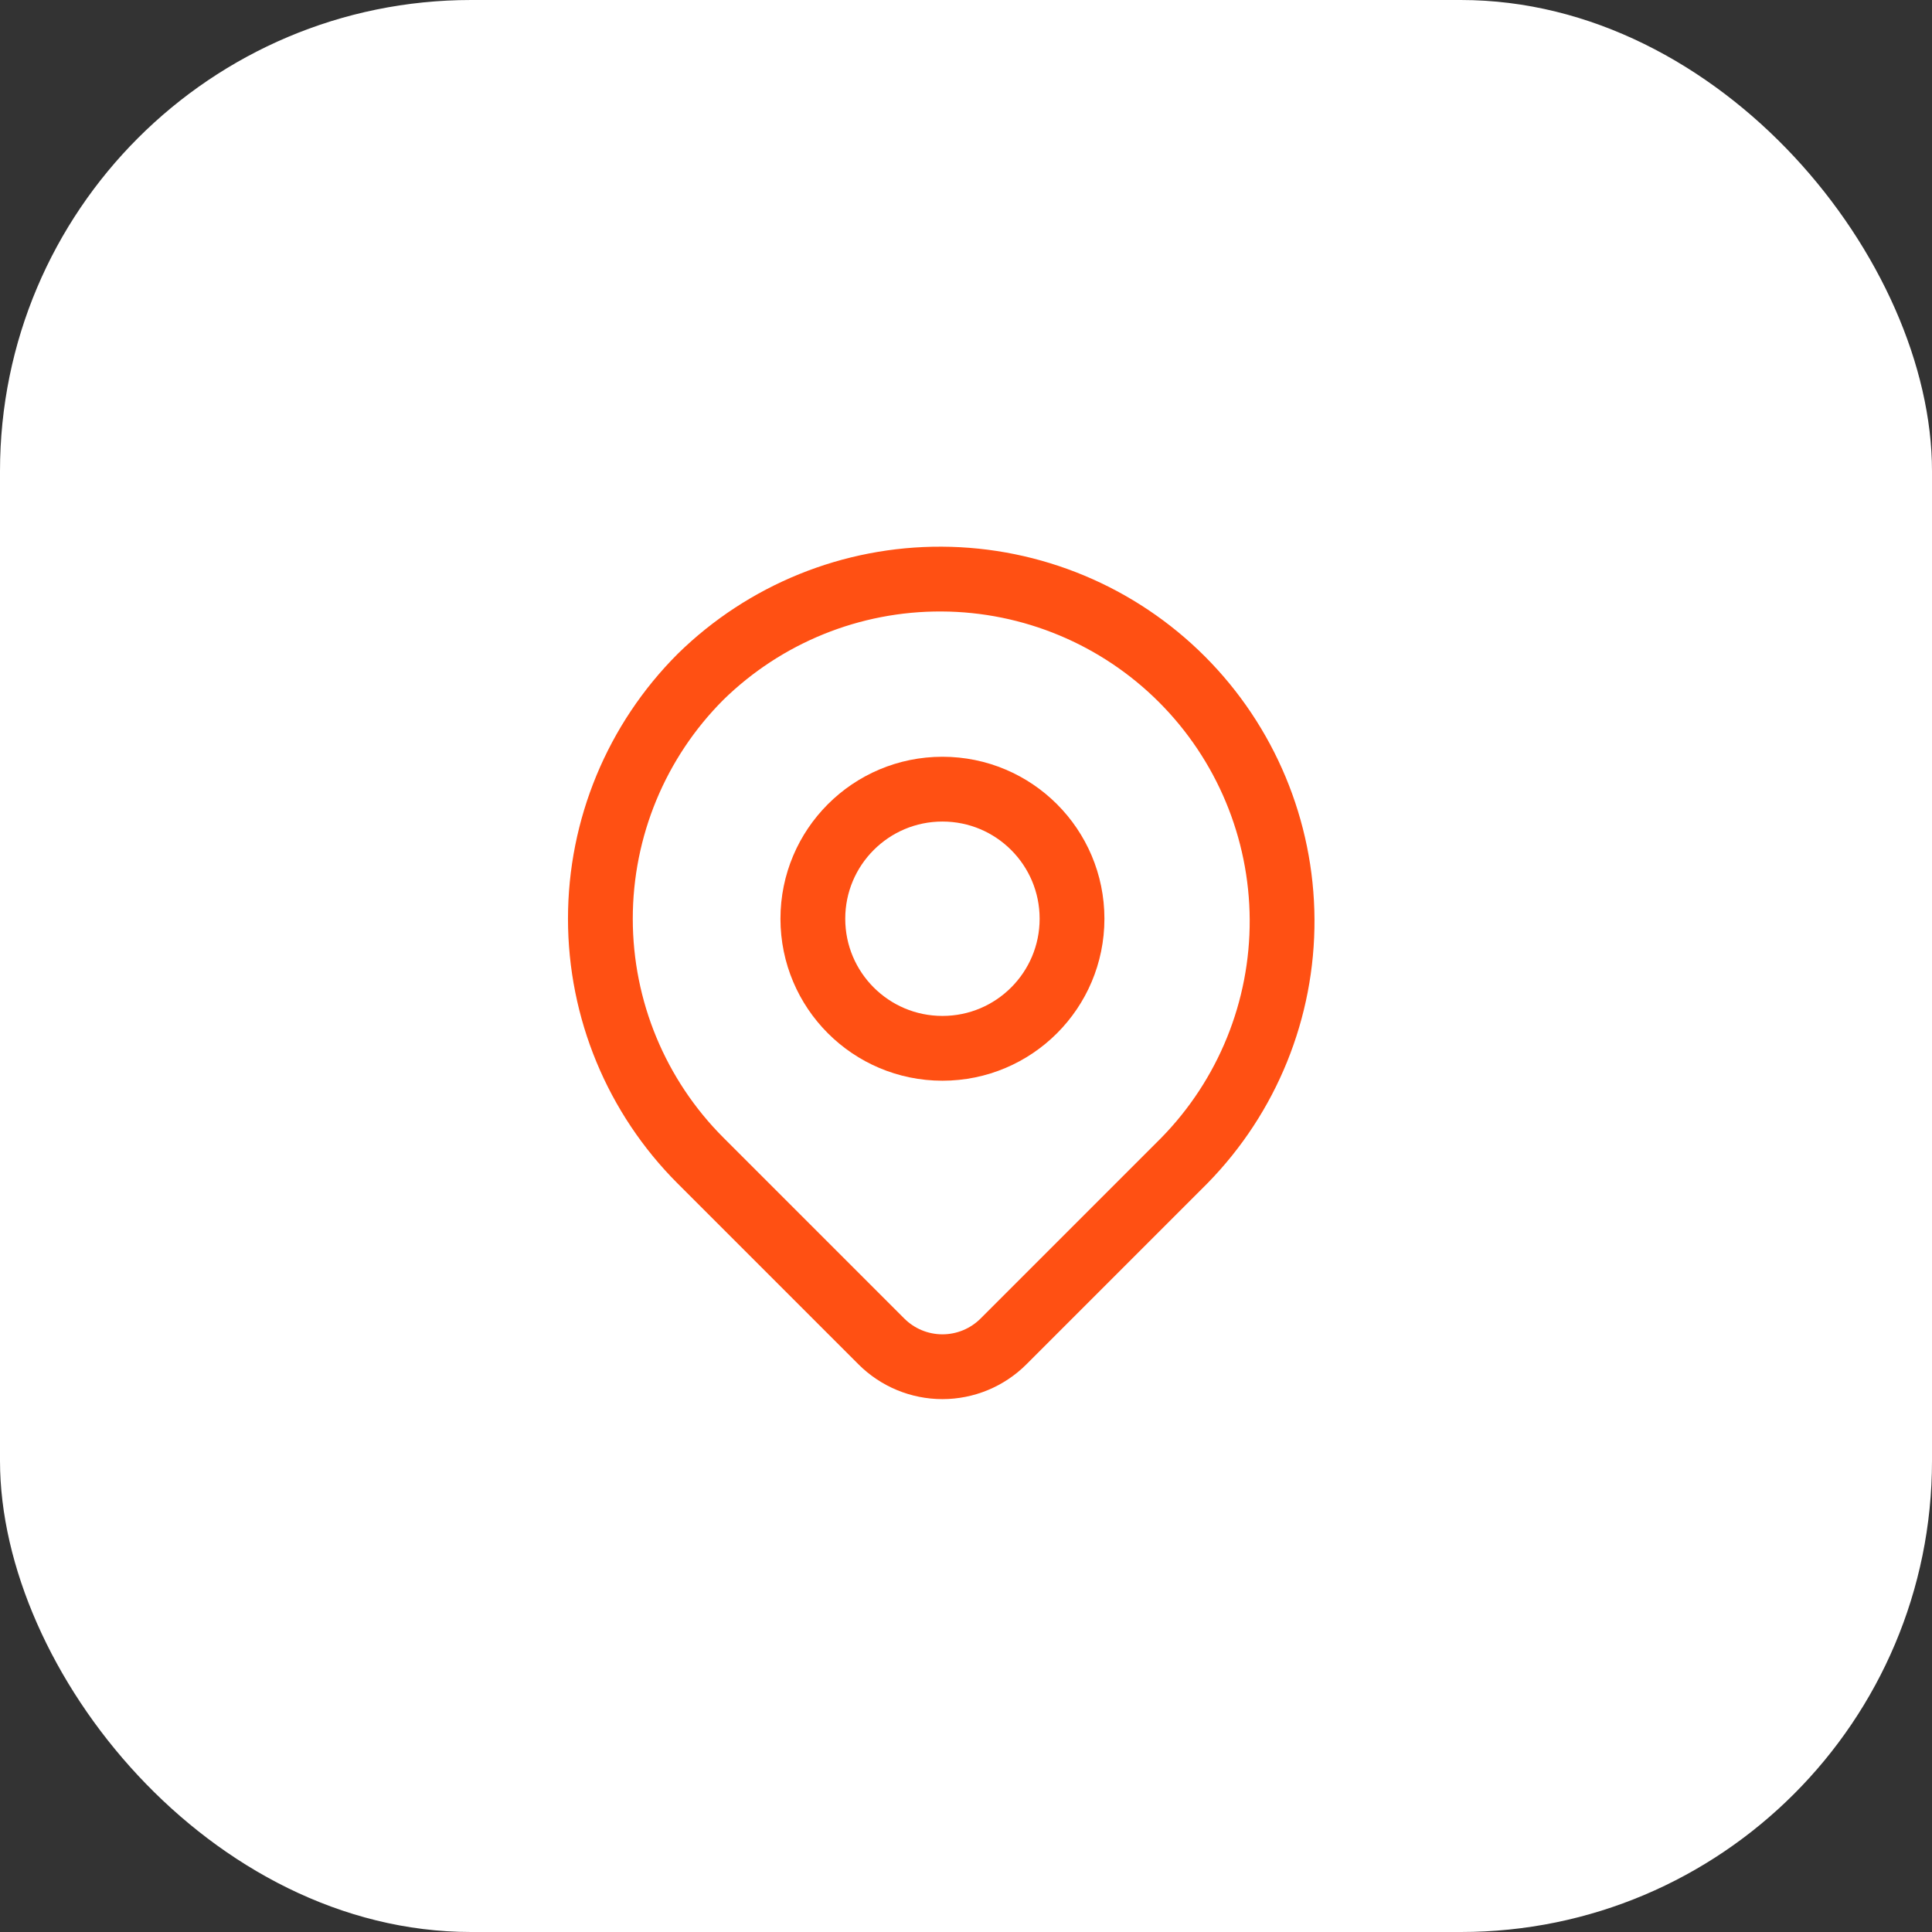
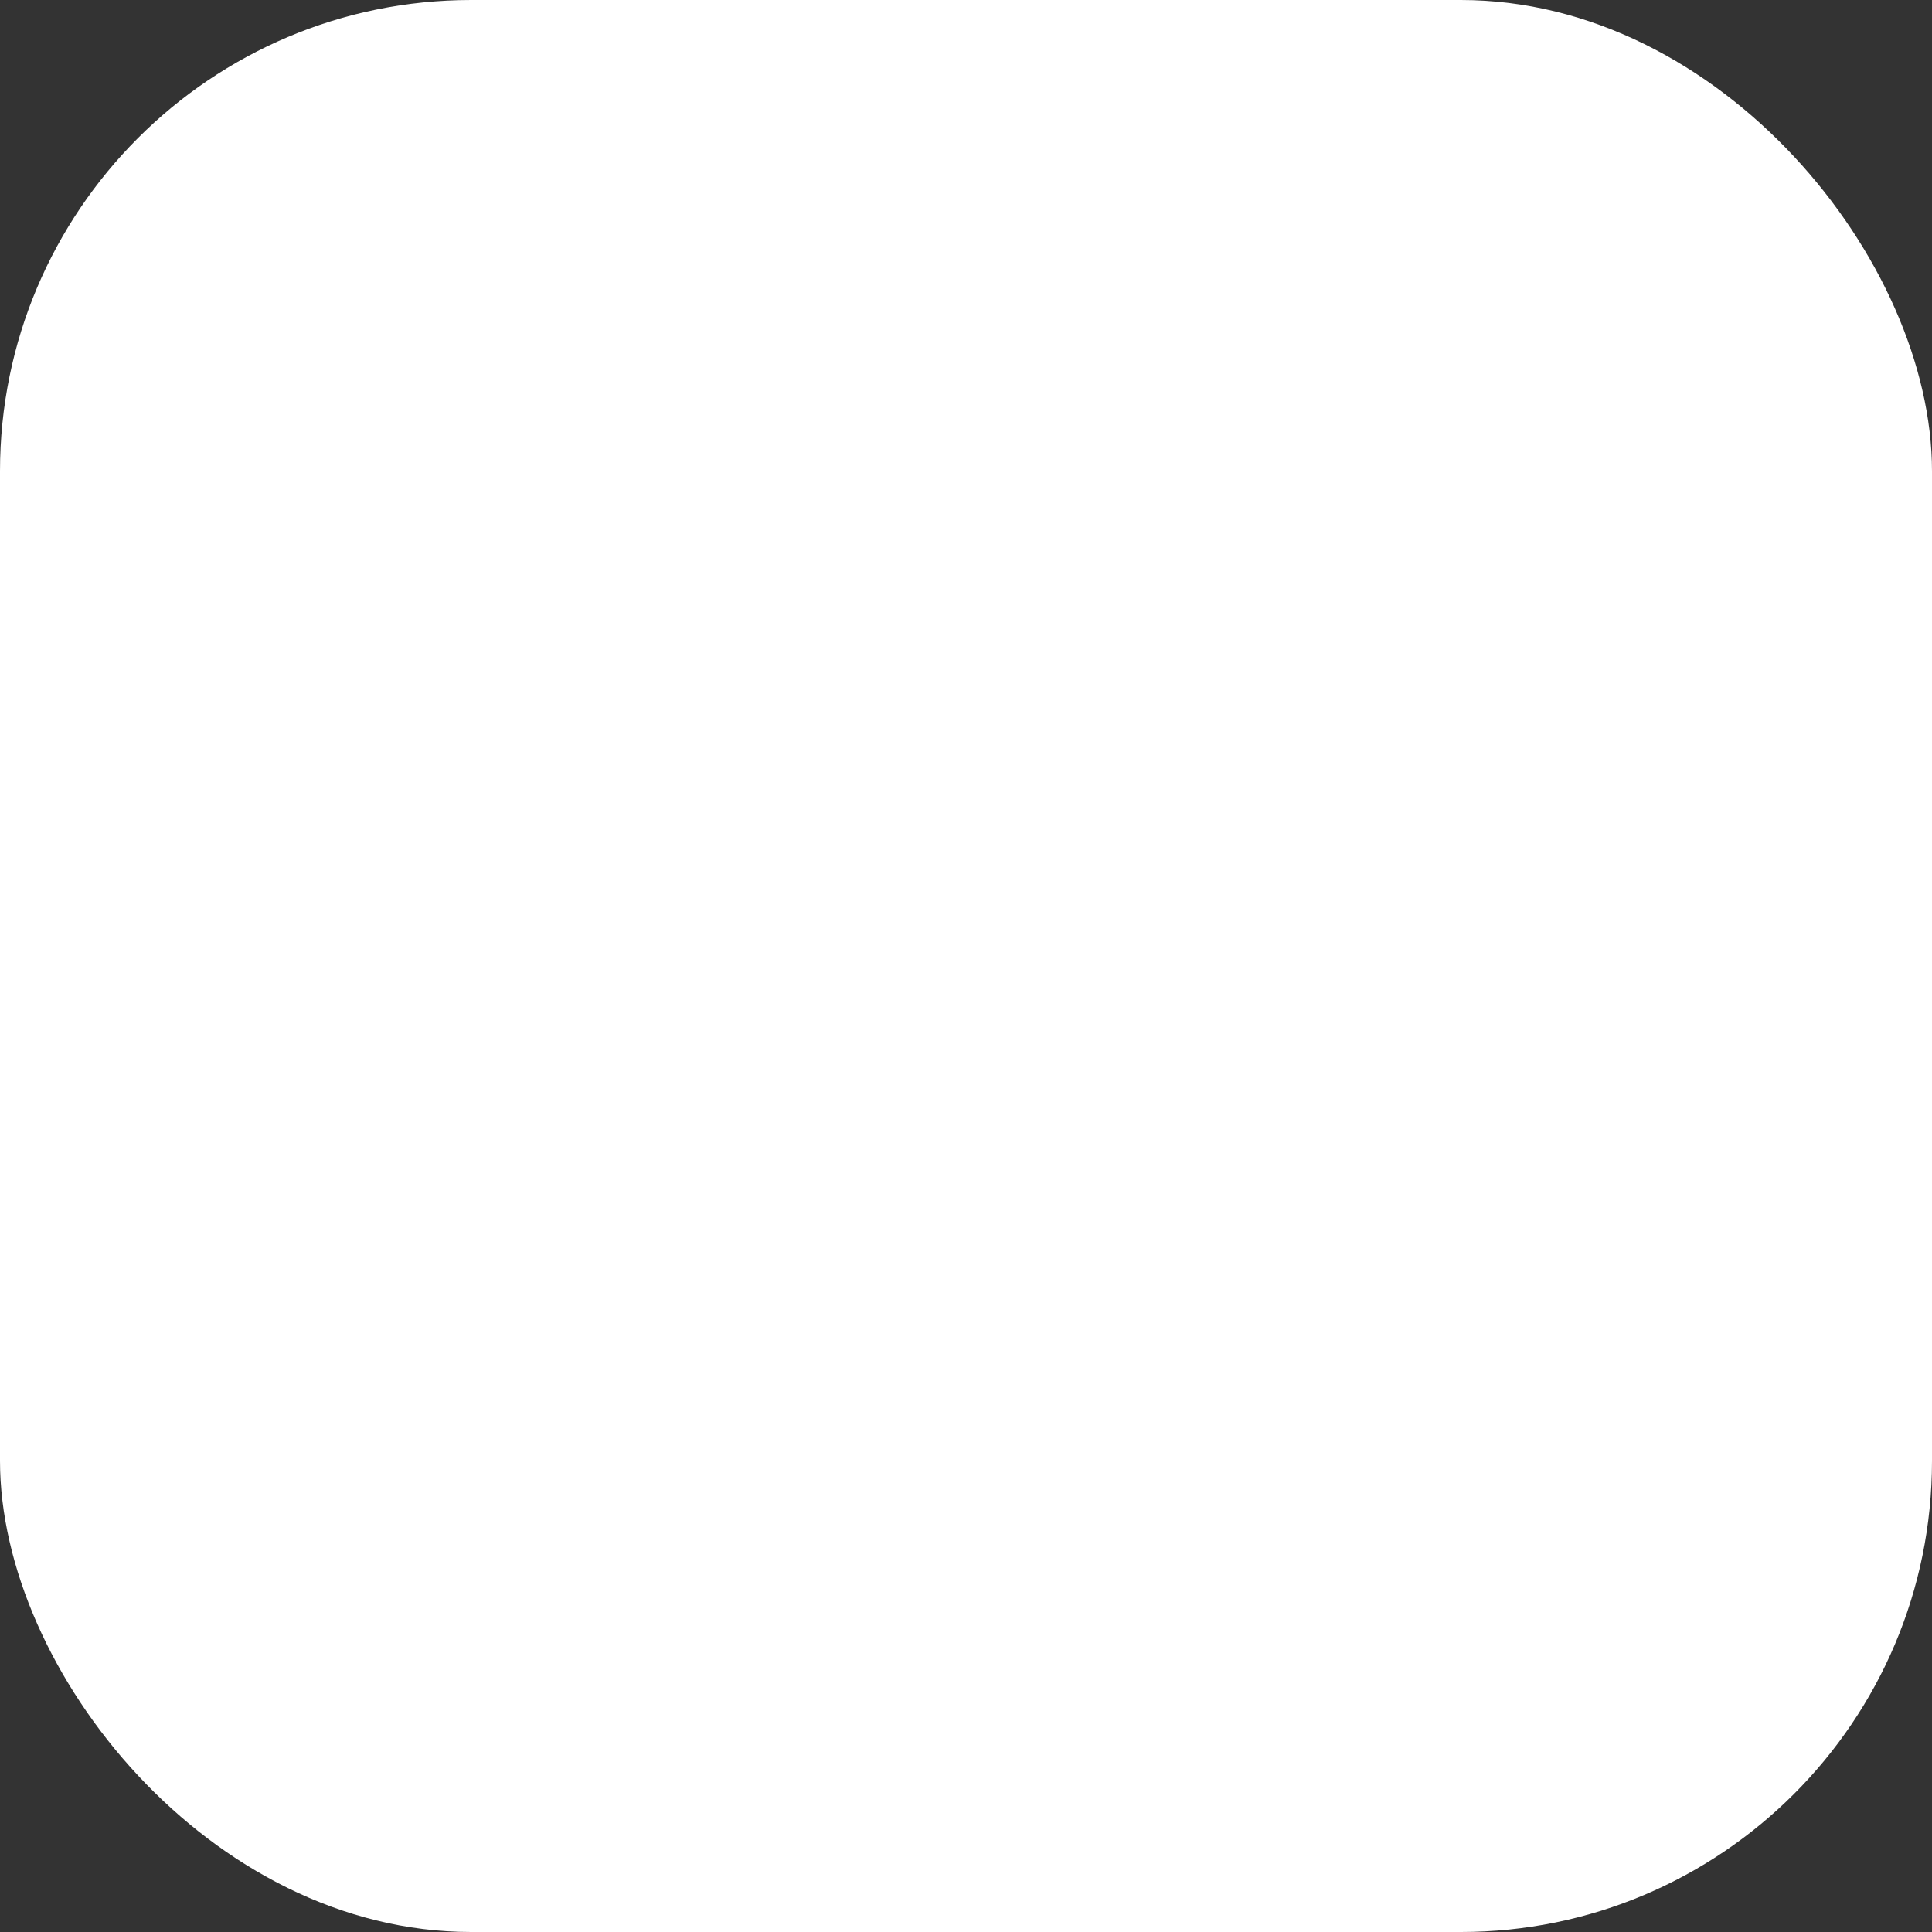
<svg xmlns="http://www.w3.org/2000/svg" width="41" height="41" viewBox="0 0 41 41" fill="none">
  <rect x="0" y="0" width="41" height="41" fill="#333333" stroke="none" />
  <rect width="41" height="41" rx="10" fill="white" />
-   <path d="M14.867 14.363C16.233 13.025 18.072 12.279 19.985 12.289C21.898 12.298 23.729 13.062 25.082 14.415C26.434 15.768 27.198 17.599 27.208 19.512C27.218 21.425 26.472 23.264 25.133 24.63L21.296 28.467C20.952 28.811 20.486 29.004 20 29.004C19.514 29.004 19.048 28.811 18.704 28.467L14.867 24.63C13.505 23.269 12.741 21.422 12.741 19.497C12.741 17.571 13.505 15.725 14.867 14.363Z" stroke="#FF5013" stroke-width="1.375" stroke-linejoin="round" />
-   <path d="M20 22.247C21.519 22.247 22.75 21.016 22.75 19.497C22.75 17.978 21.519 16.747 20 16.747C18.481 16.747 17.25 17.978 17.25 19.497C17.25 21.016 18.481 22.247 20 22.247Z" stroke="#FF5013" stroke-width="1.375" stroke-linecap="round" stroke-linejoin="round" />
</svg>